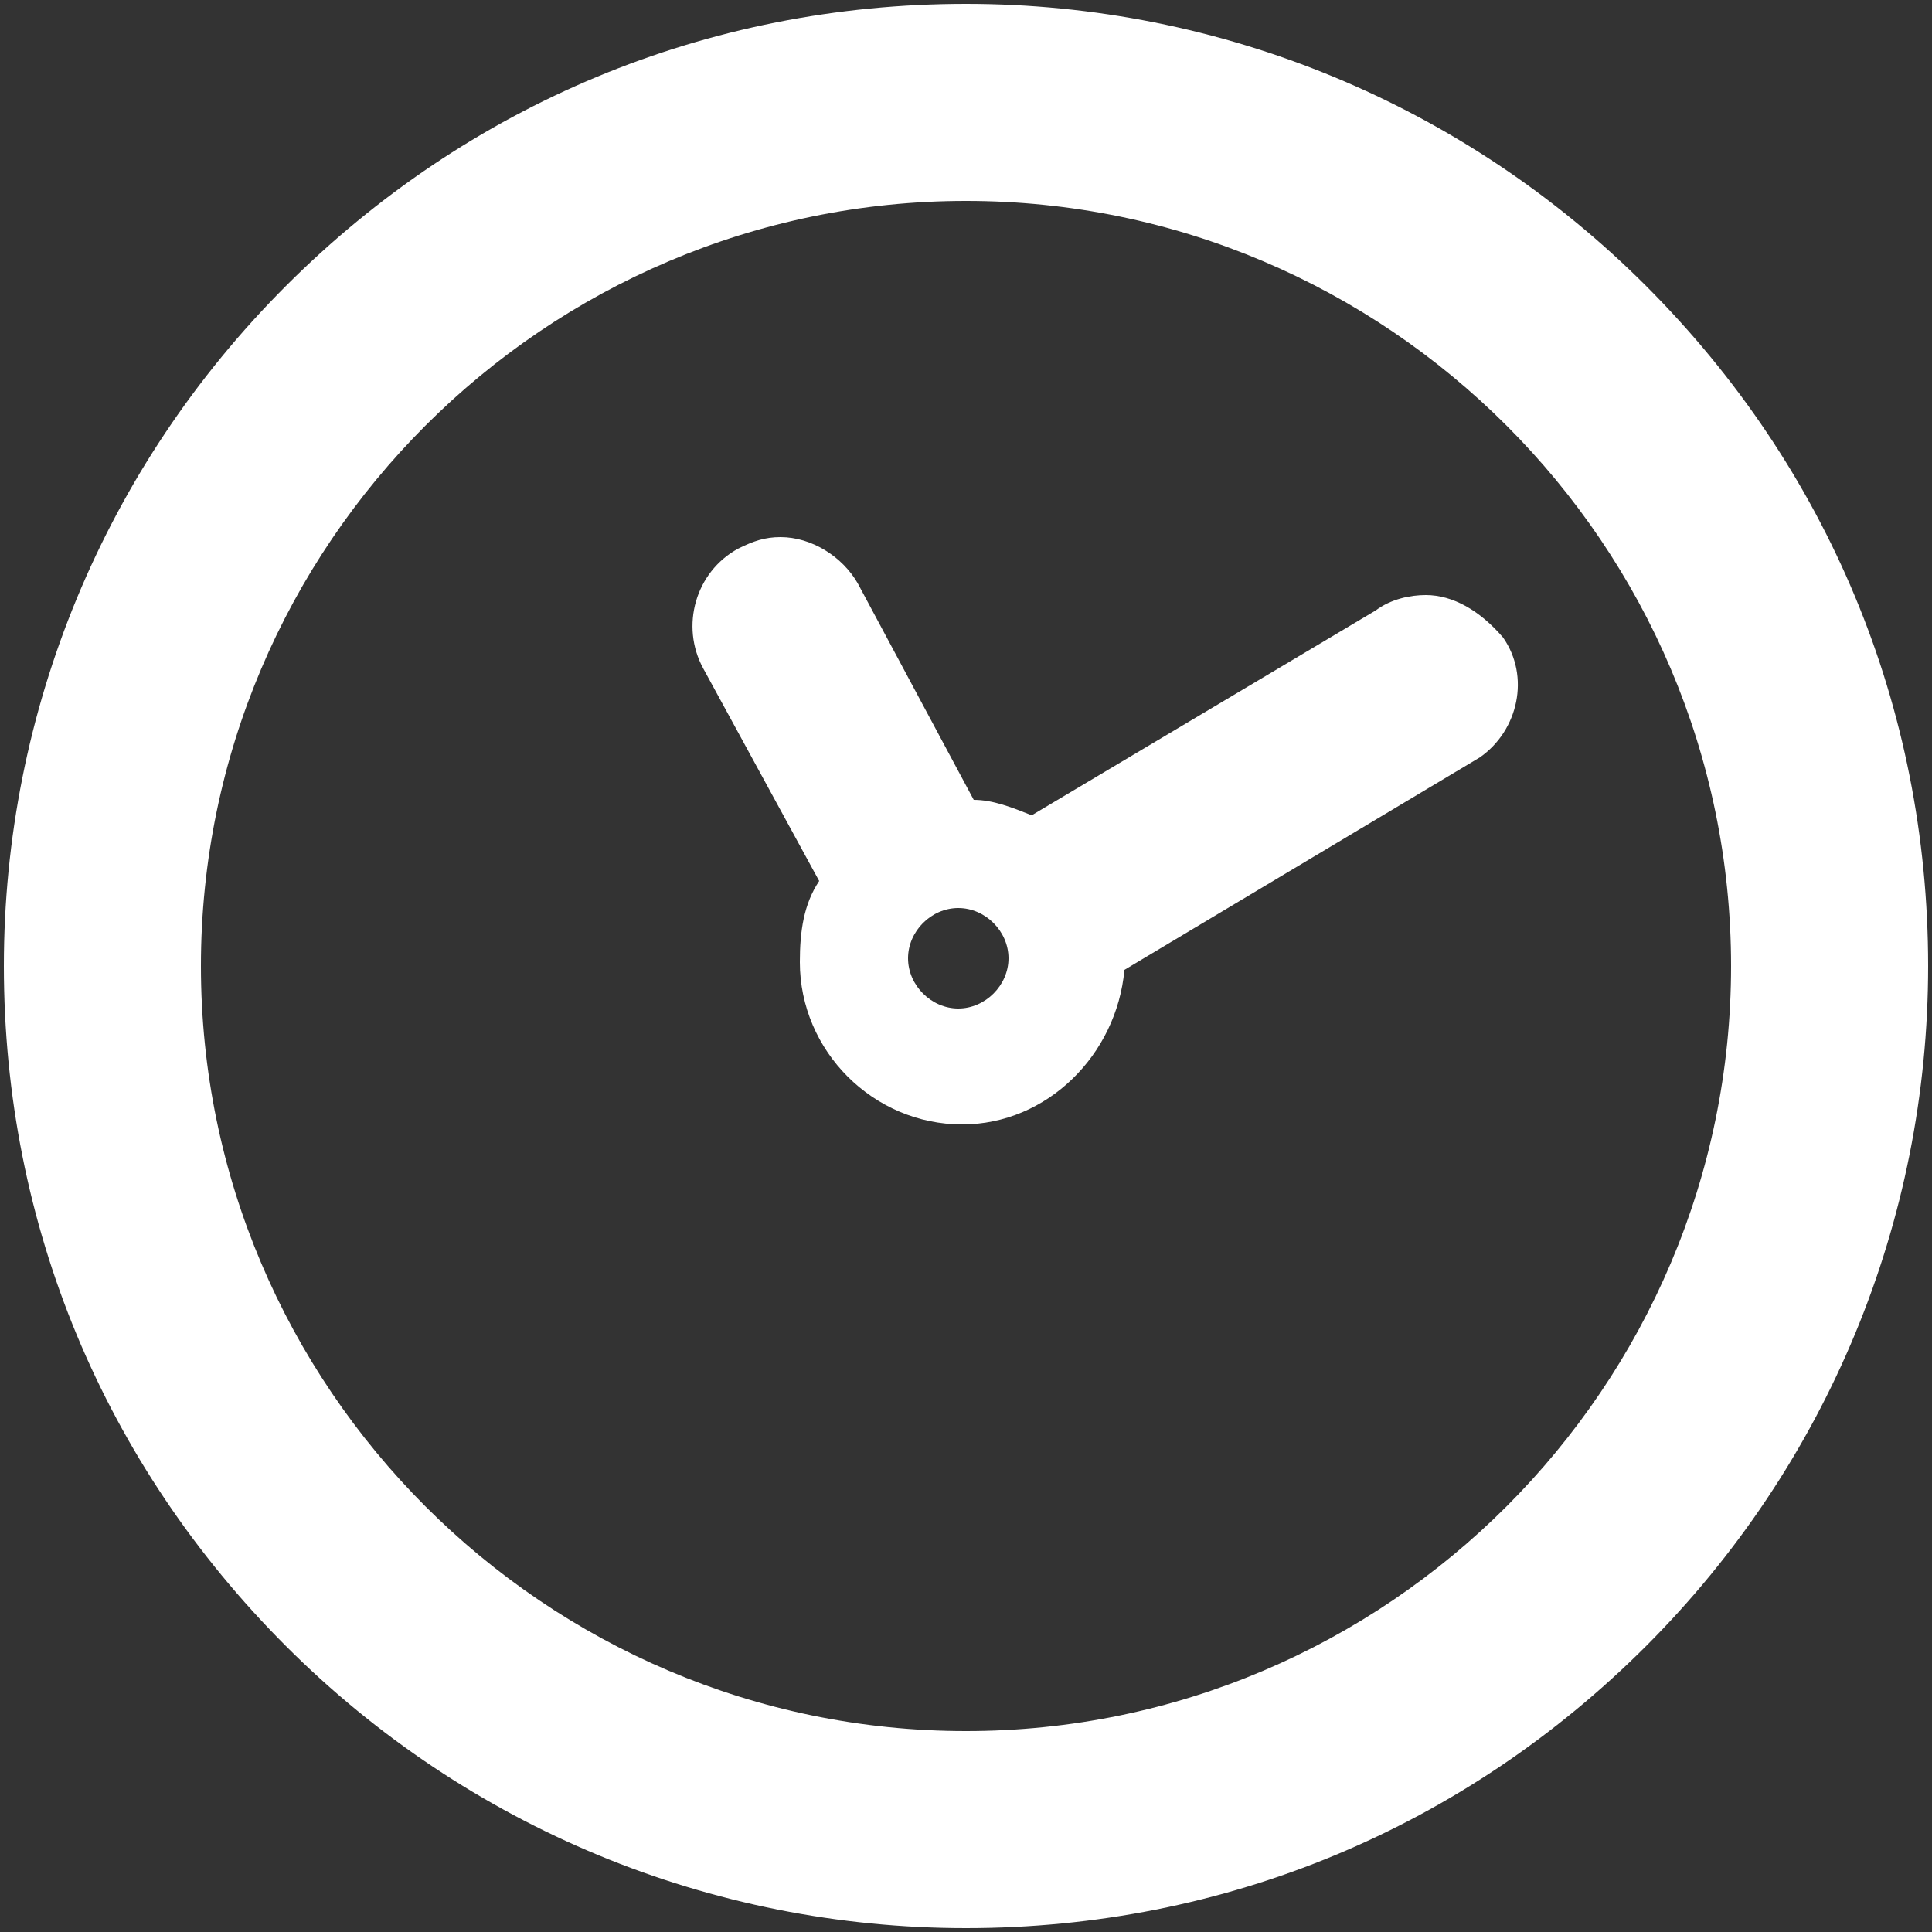
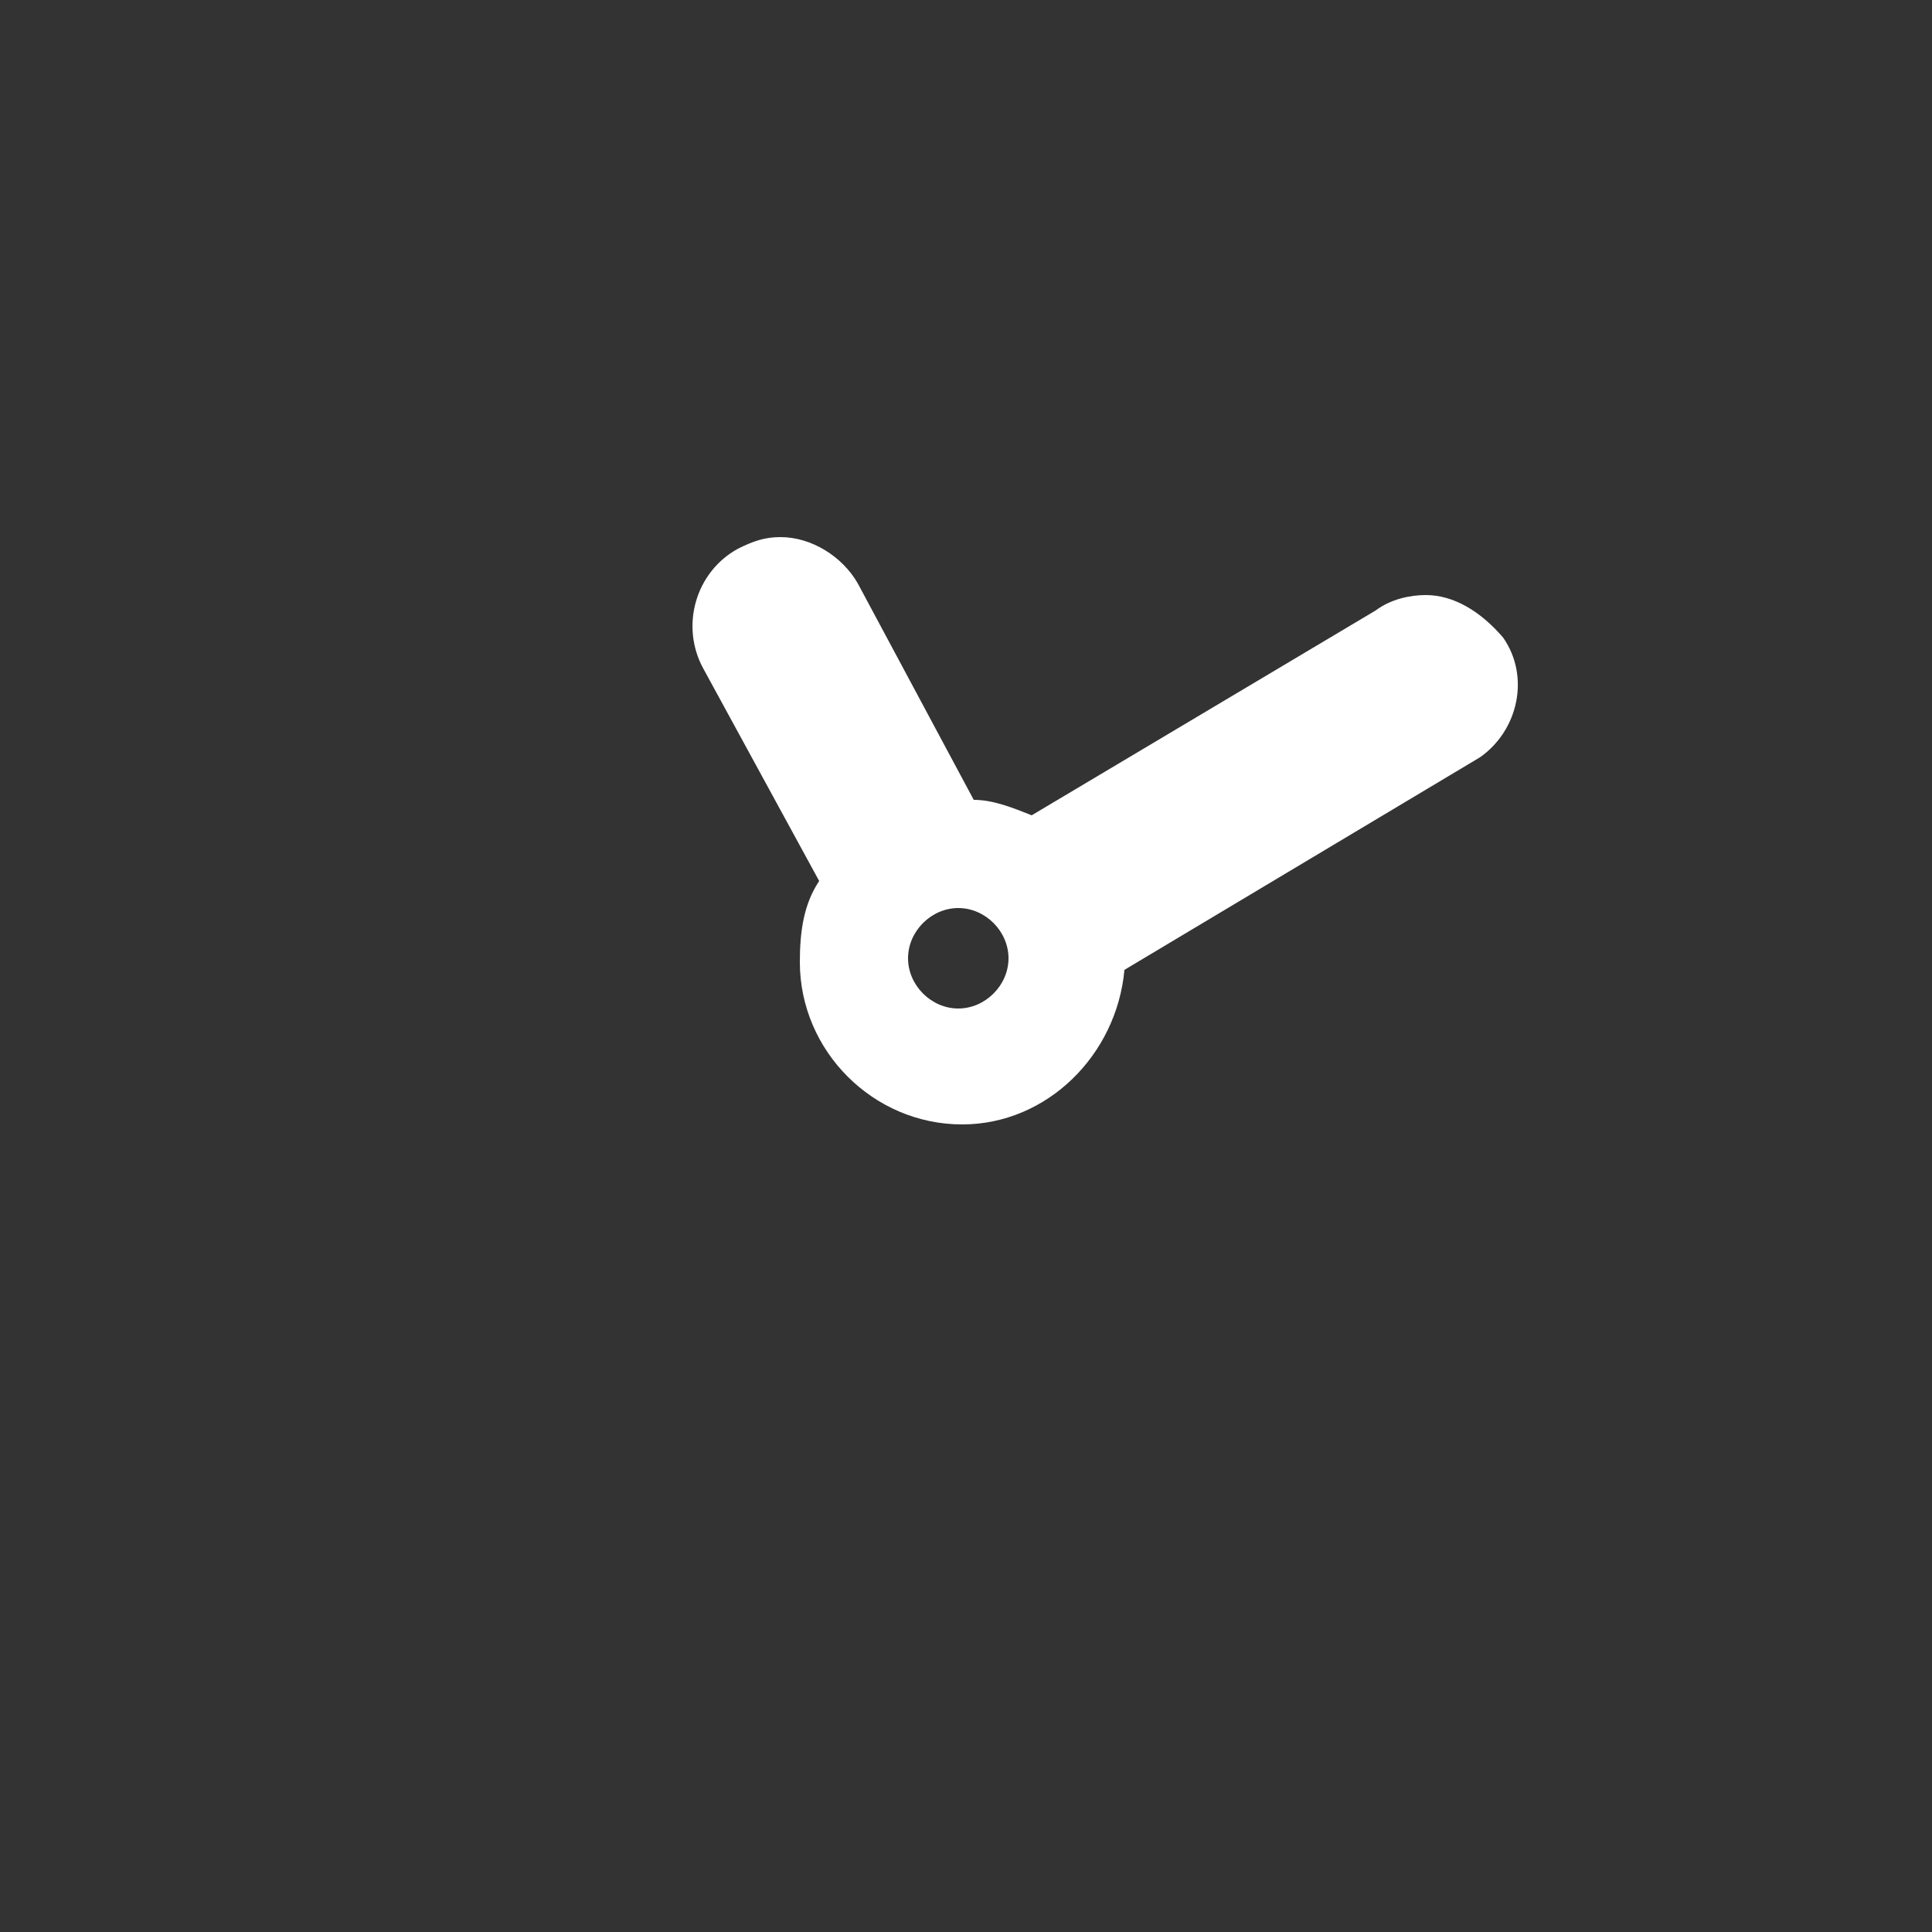
<svg xmlns="http://www.w3.org/2000/svg" version="1.1" id="Layer_1" x="0px" y="0px" viewBox="0 0 50 50" style="enable-background:new 0 0 50 50;" xml:space="preserve">
  <rect x="0" y="0" width="50" height="50" fill="#333333" stroke="none" />
  <style type="text/css">
	.st0{fill:#FFFFFF;}
</style>
  <path class="st0" d="M36.9,15.4c-0.4,0-0.9,0.1-1.3,0.4l-8.9,5.3c-0.5-0.2-1-0.4-1.5-0.4l-3-5.6c-0.4-0.7-1.2-1.2-2-1.2  c-0.4,0-0.7,0.1-1.1,0.3c-1.1,0.6-1.5,2-0.9,3.1l3,5.5c-0.4,0.6-0.5,1.3-0.5,2.1c0,2.3,1.9,4.2,4.2,4.2c2.2,0,4-1.8,4.2-4l9.2-5.5  c1-0.7,1.3-2.1,0.6-3.1C38.3,15.8,37.6,15.4,36.9,15.4z M24.8,26.1c-0.7,0-1.3-0.6-1.3-1.3c0-0.7,0.6-1.3,1.3-1.3  c0.7,0,1.3,0.6,1.3,1.3C26.1,25.5,25.5,26.1,24.8,26.1z" />
-   <path class="st0" d="M25,0.1c-6.7,0-12.9,2.6-17.6,7.3c-4.7,4.7-7.3,11-7.3,17.6c0,6.7,2.6,12.9,7.3,17.6c4.7,4.7,11,7.3,17.6,7.3  c6.7,0,12.9-2.6,17.6-7.3c4.7-4.7,7.3-11,7.3-17.6c0-6.7-2.6-12.9-7.3-17.6C37.9,2.7,31.6,0.1,25,0.1z M25,44.8  C14.1,44.8,5.2,35.9,5.2,25C5.2,14.1,14.1,5.2,25,5.2S44.8,14.1,44.8,25C44.8,35.9,35.9,44.8,25,44.8z" />
</svg>